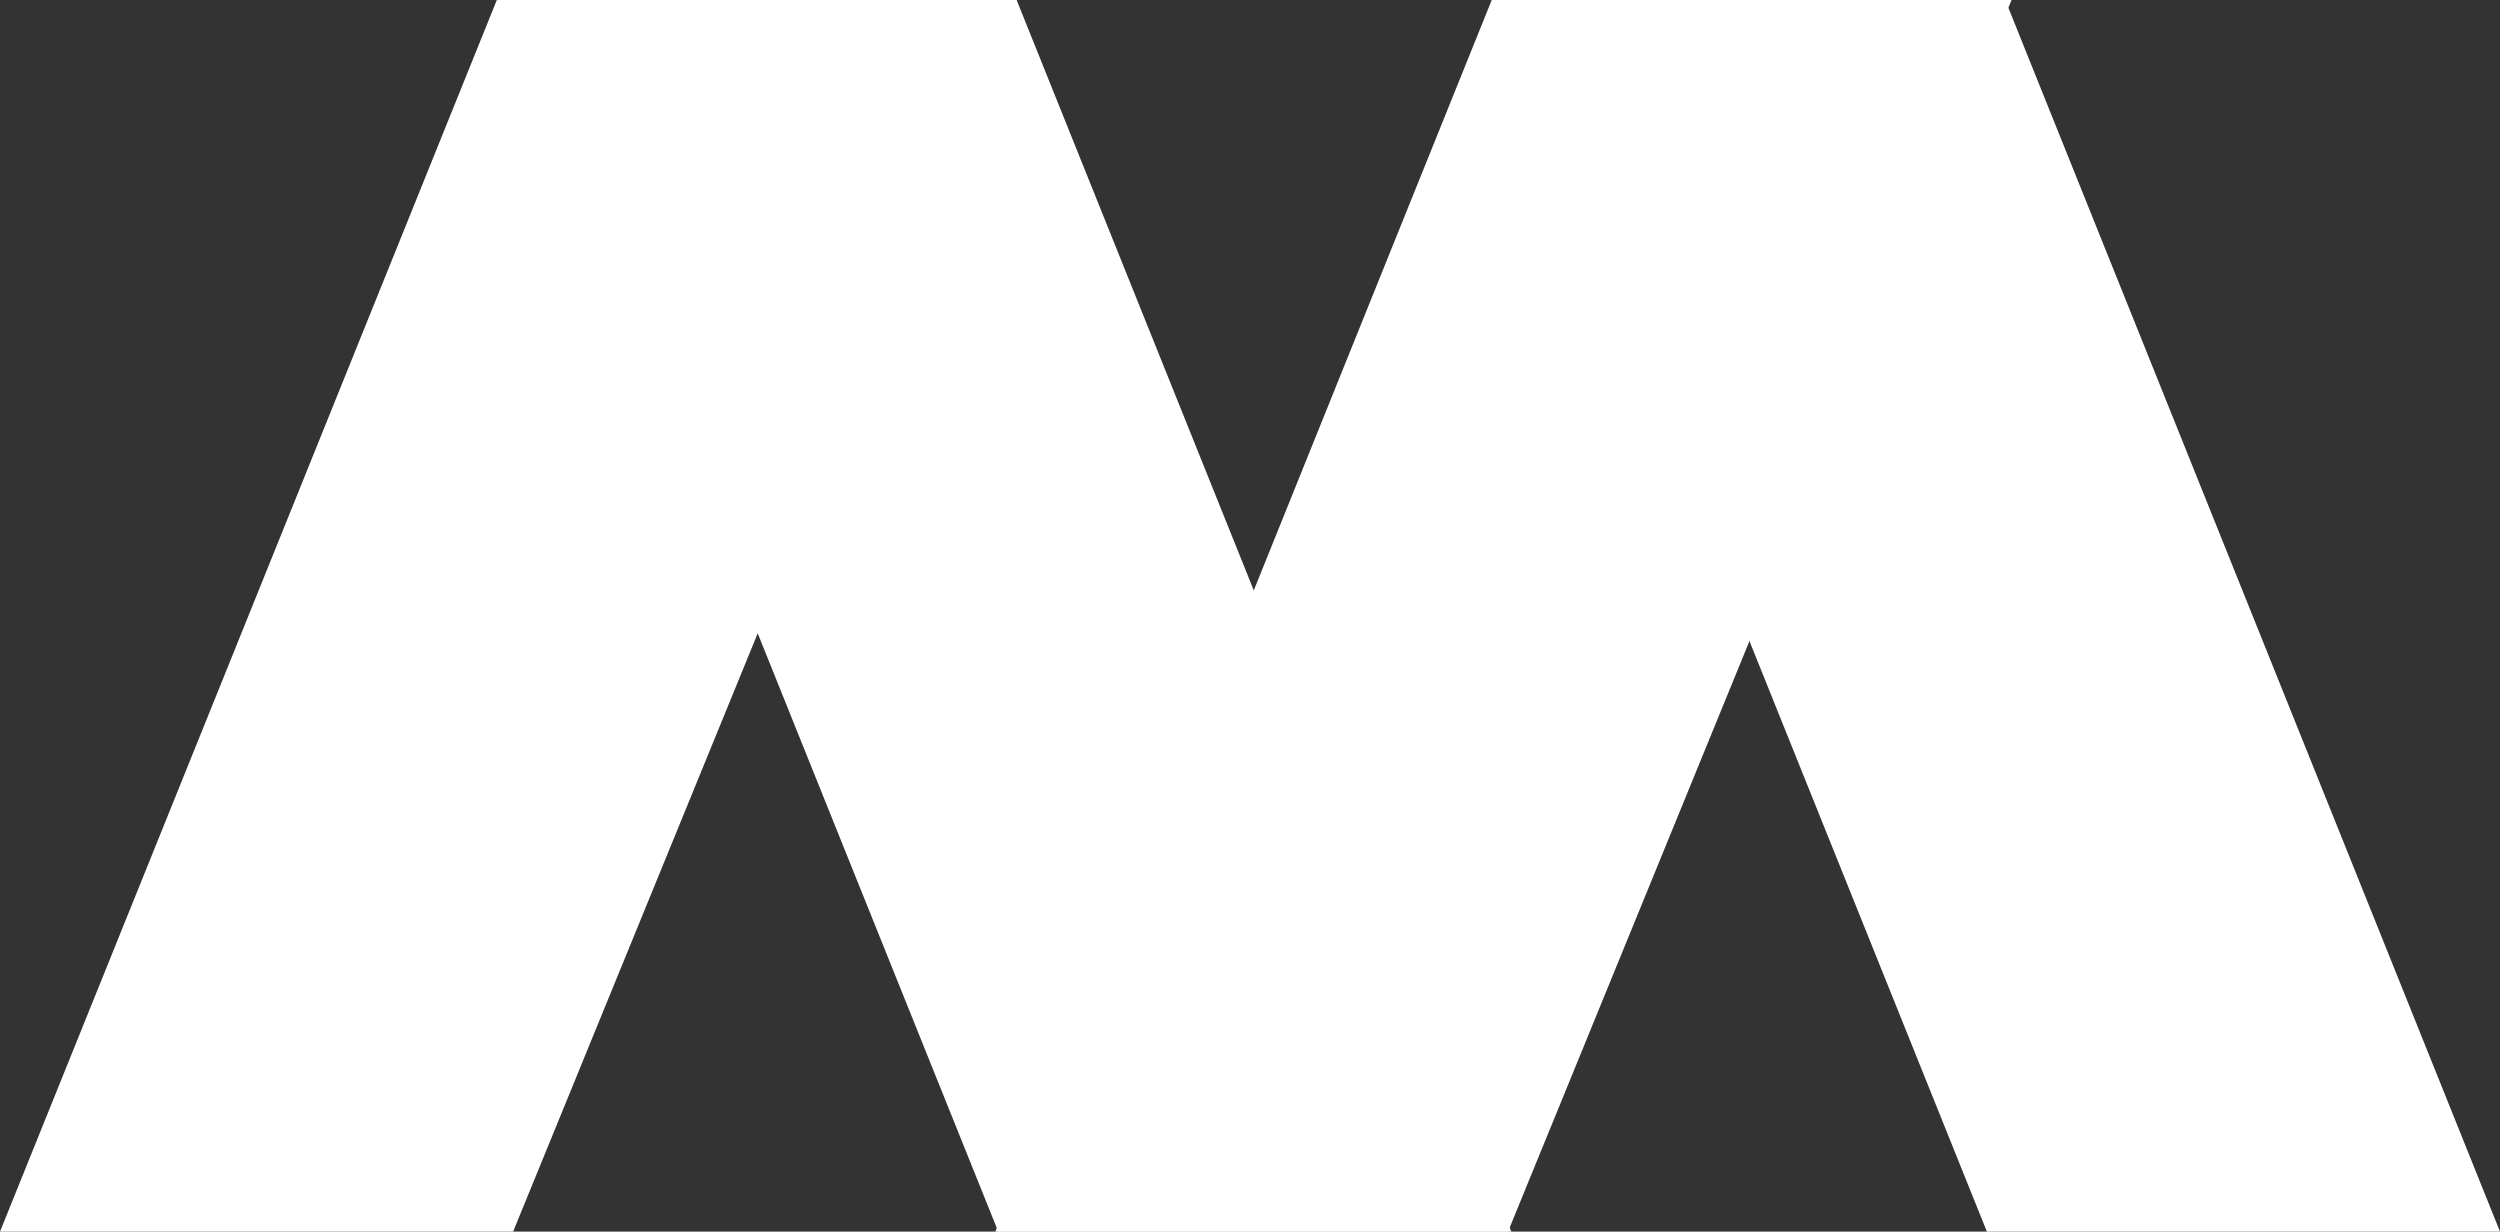
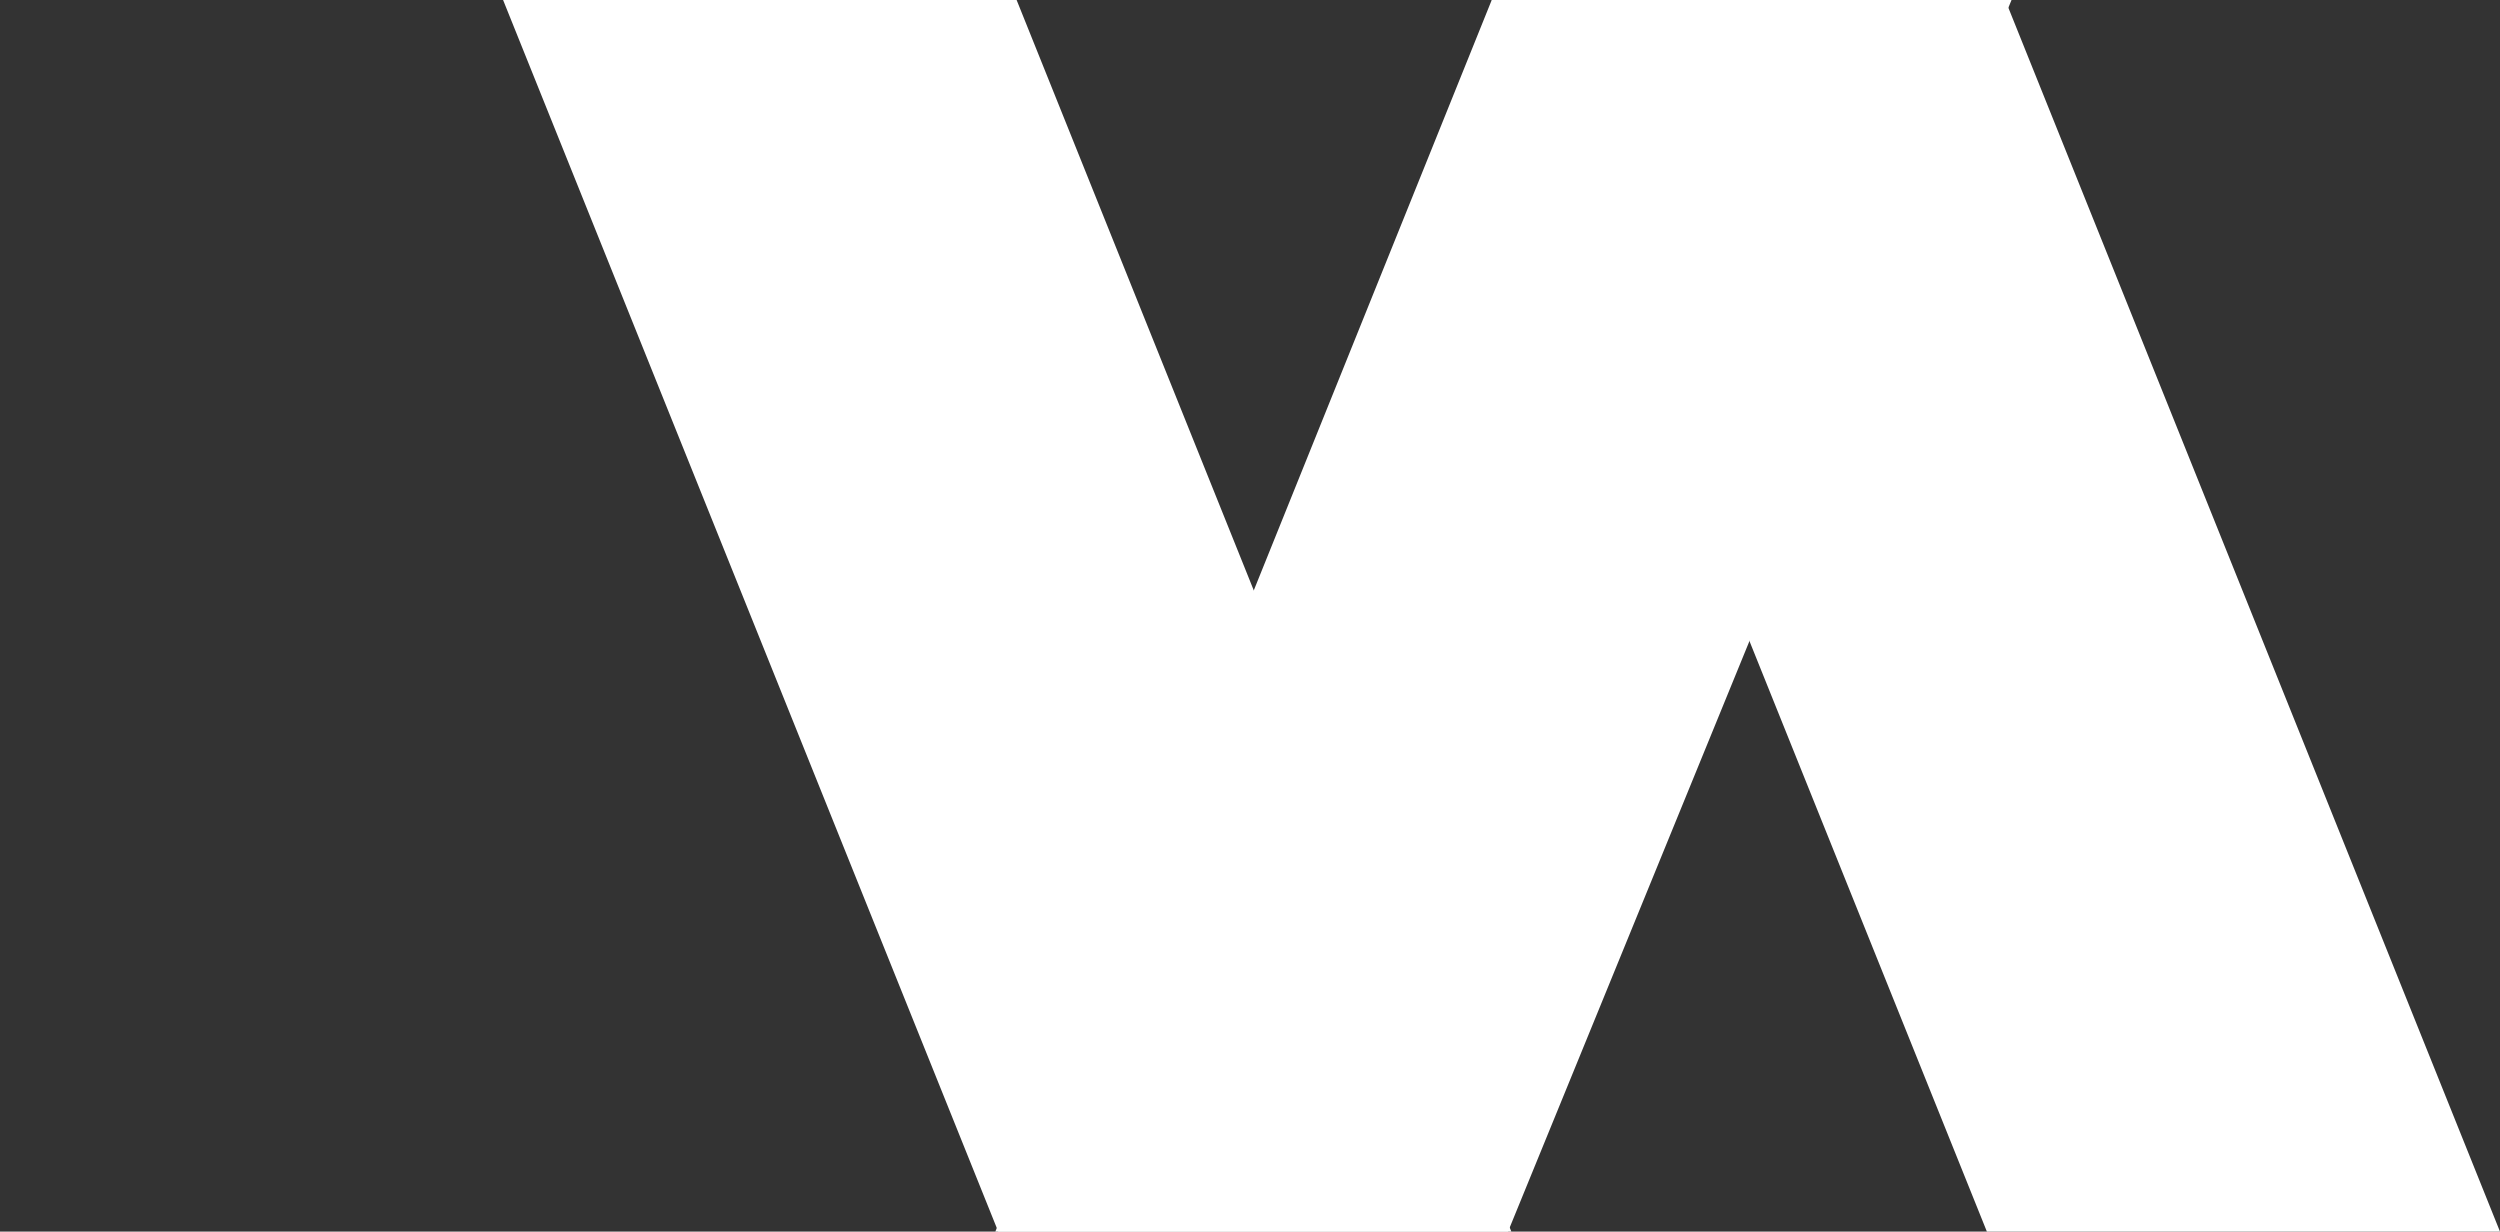
<svg xmlns="http://www.w3.org/2000/svg" version="1.1" id="격리_모드" x="0px" y="0px" viewBox="0 0 598.8 295" style="enable-background:new 0 0 598.8 295;" xml:space="preserve">
  <rect x="0" y="0" width="598.8" height="295" fill="#333333" stroke="none" />
  <style type="text/css">
	.st0{fill-rule:evenodd;clip-rule:evenodd;fill:#FFFFFF;}
</style>
  <g>
    <g>
-       <polygon class="st0" points="122.9,295 243.5,0 119,0 0,295   " />
      <polygon class="st0" points="475.9,295 357.3,0 480.3,0 598.8,295   " />
    </g>
    <g>
      <polygon class="st0" points="361.2,295 481.8,0 357.3,0 238.4,295   " />
      <polygon class="st0" points="239.1,295 120.5,0 243.5,0 362,295   " />
    </g>
  </g>
</svg>